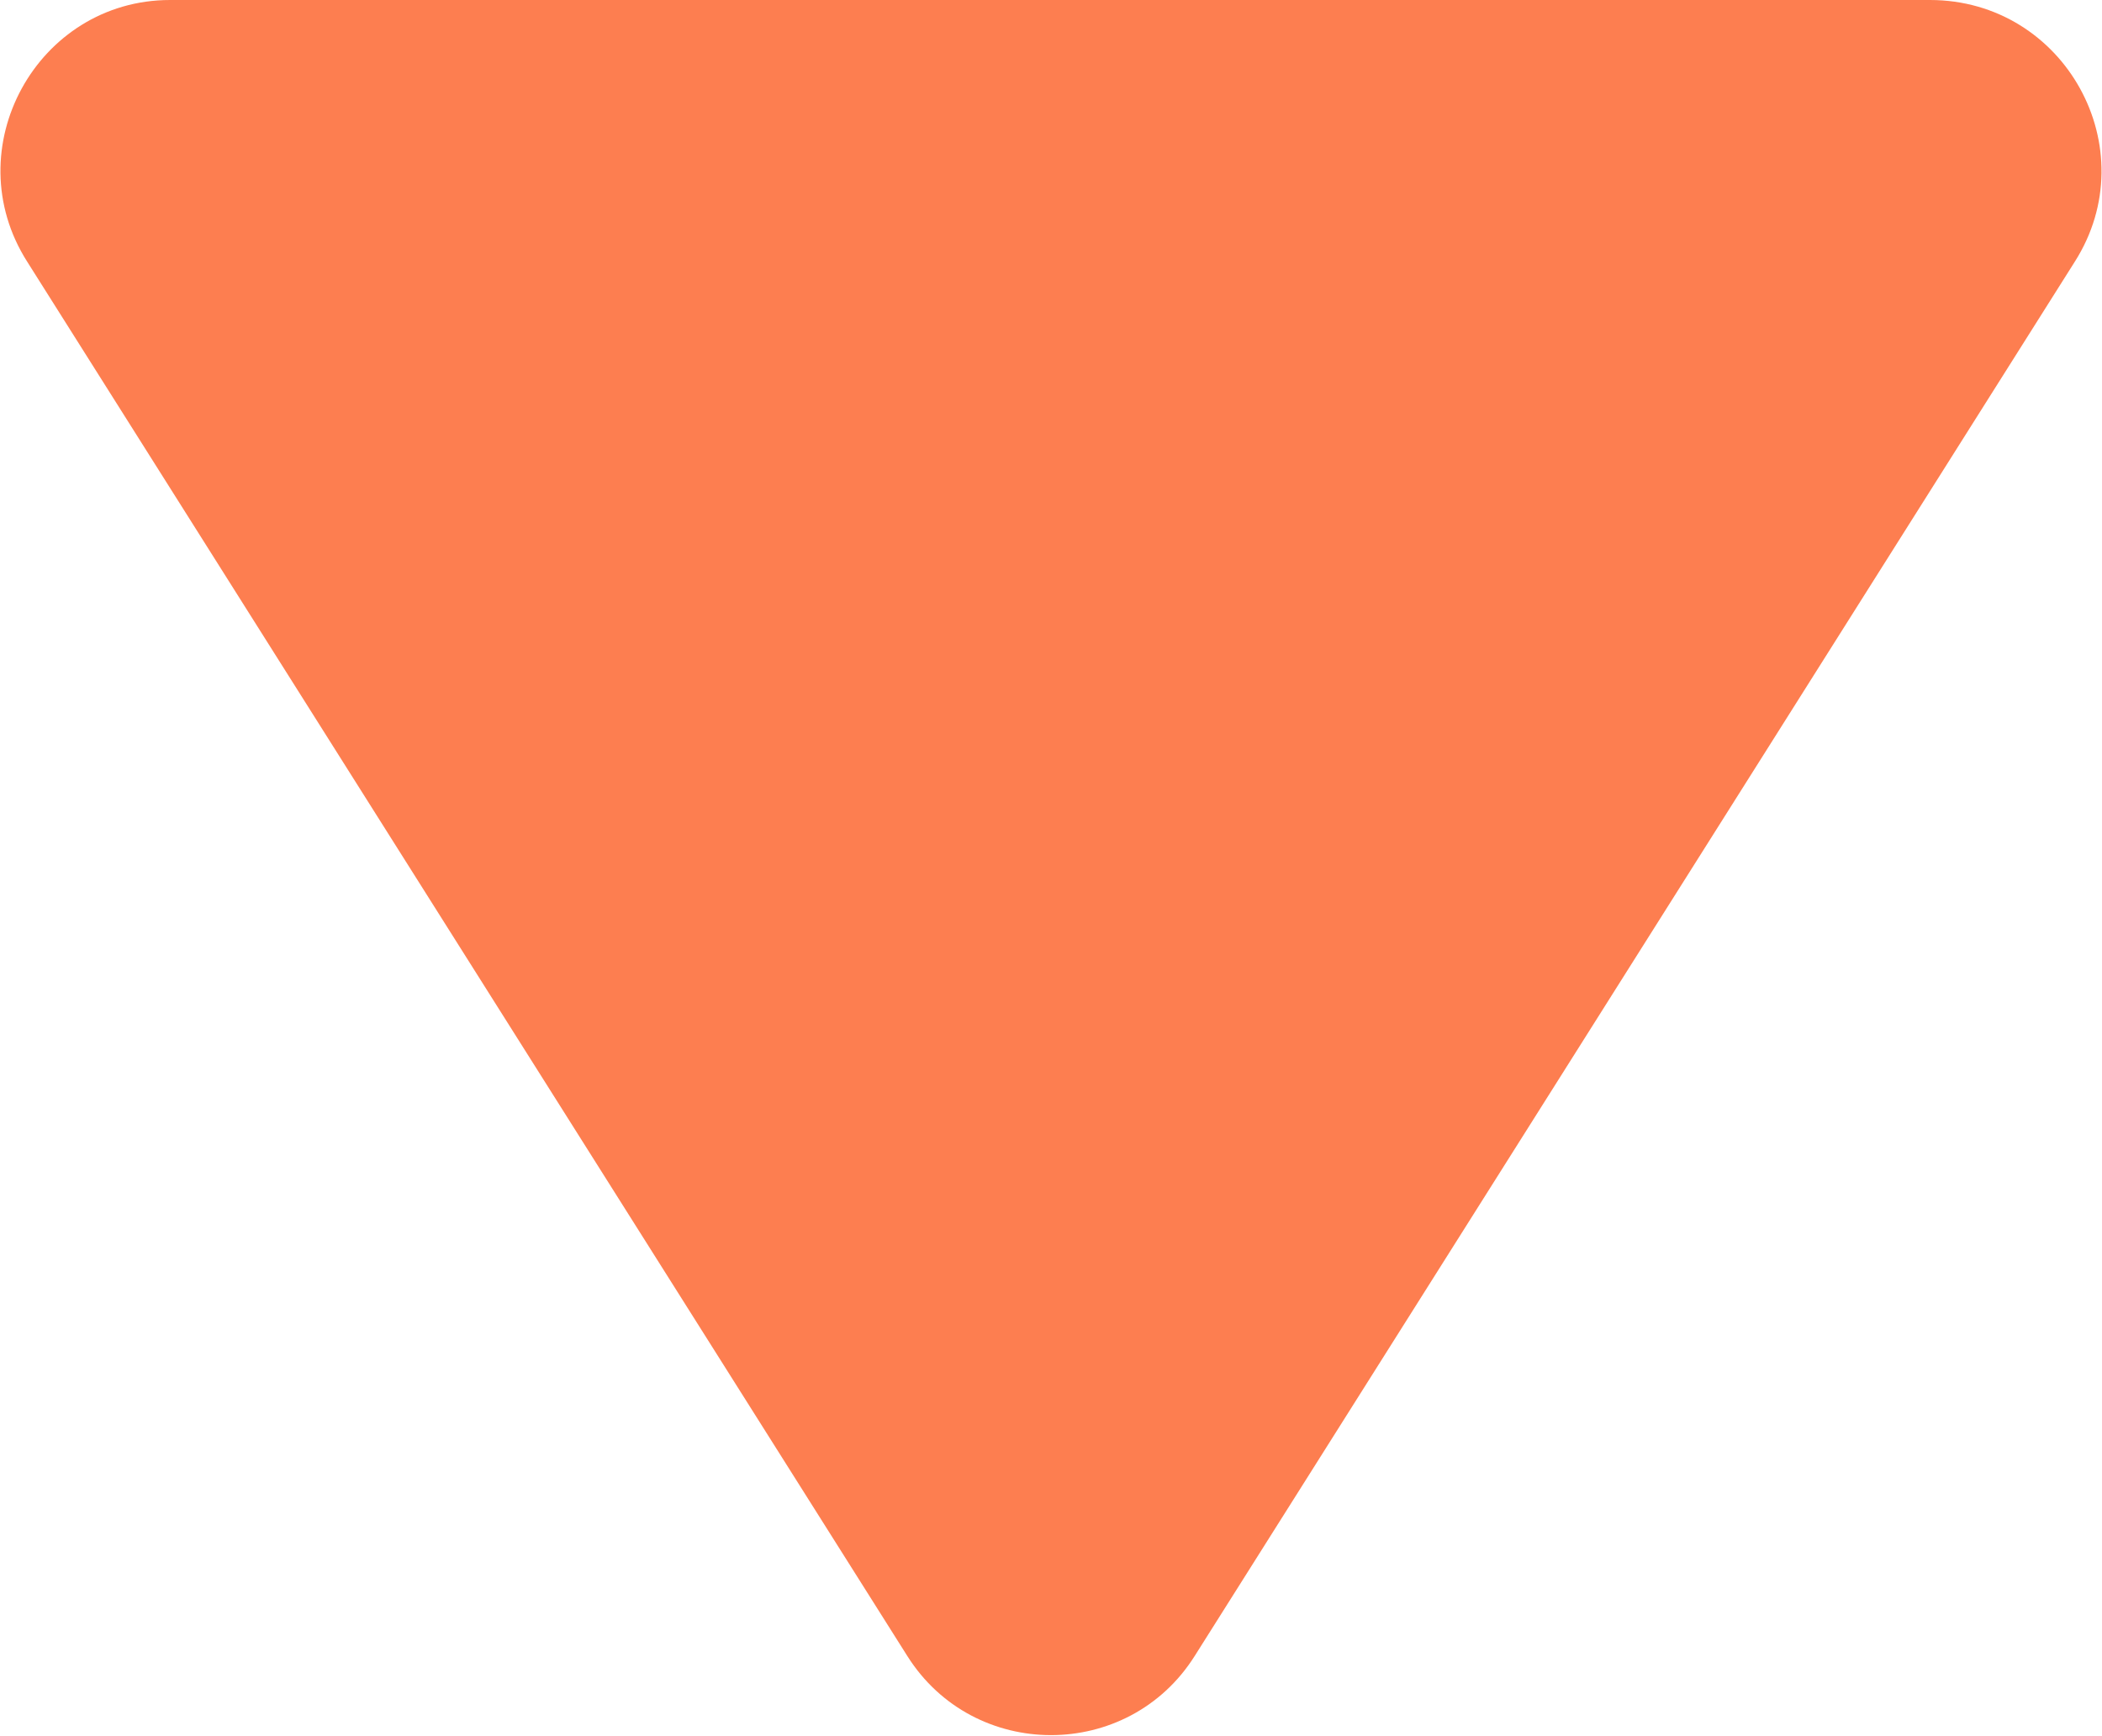
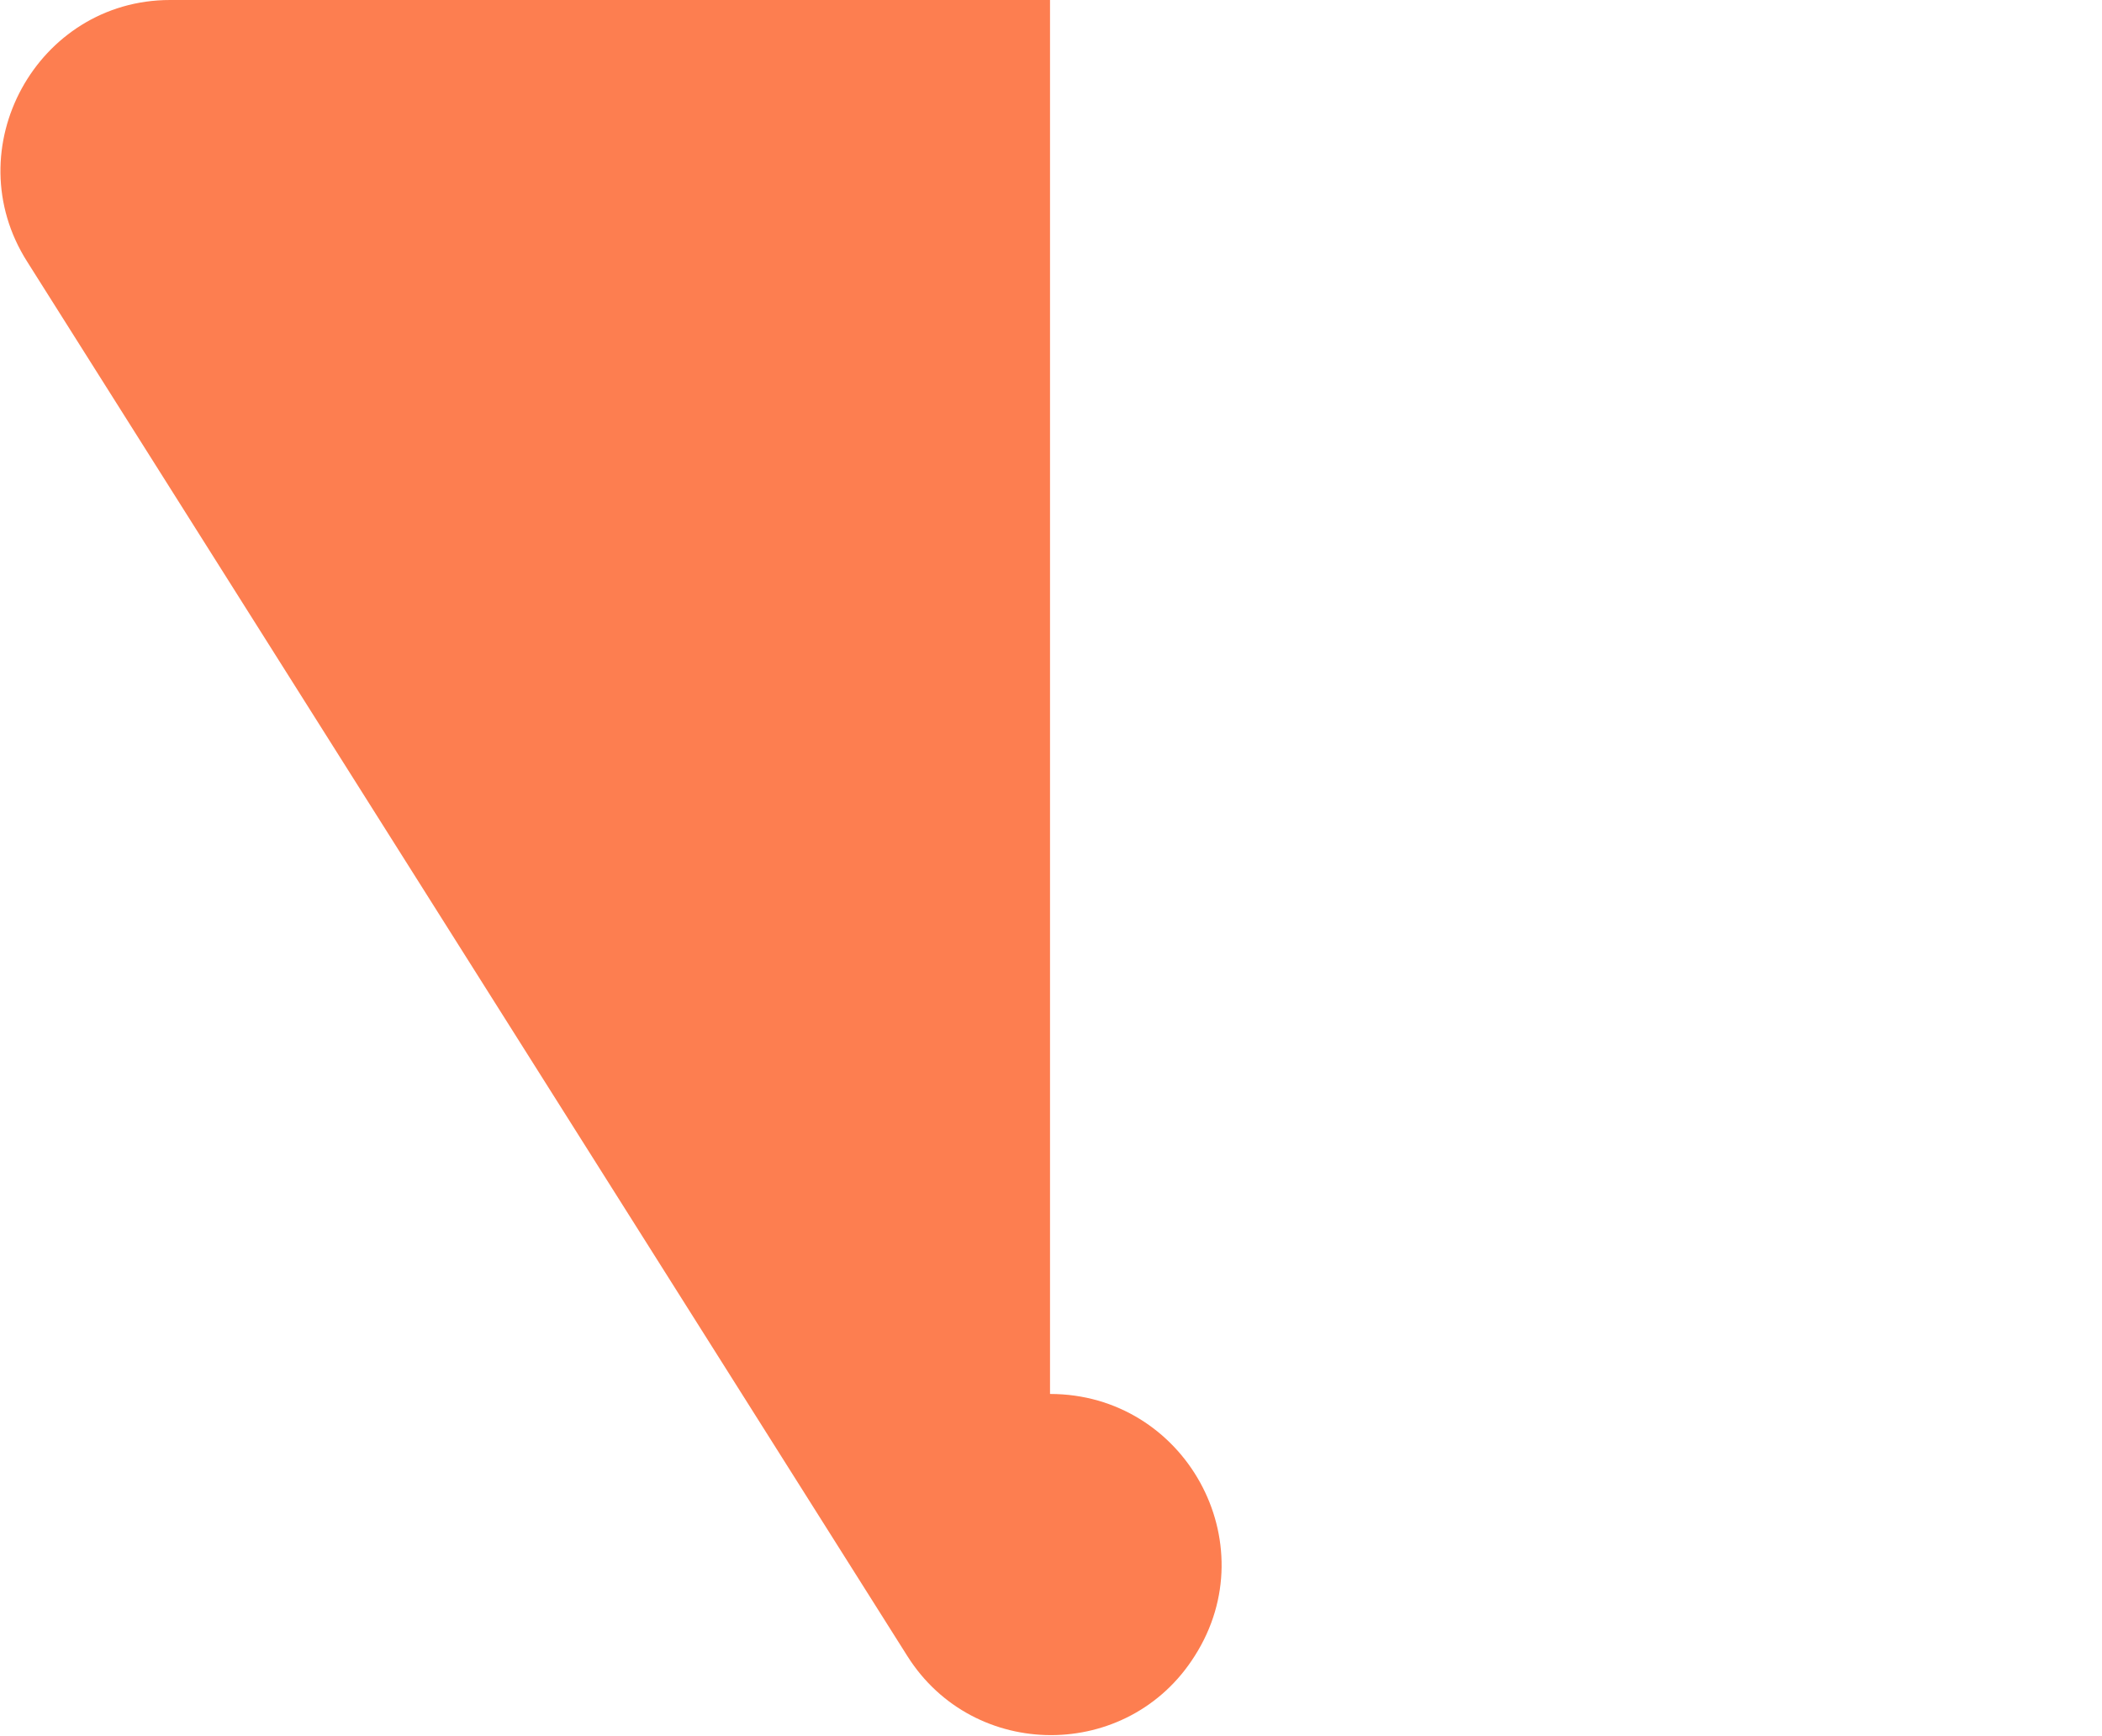
<svg xmlns="http://www.w3.org/2000/svg" id="_レイヤー_2" viewBox="0 0 10.75 8.88">
  <defs>
    <style>.cls-1{fill:#fd7e50;}</style>
  </defs>
  <g id="_デザイン">
-     <path class="cls-1" d="M5.37,0H.87C.19,0-.23,.76,.14,1.34l4.5,7.13c.34,.54,1.13,.54,1.47,0L10.61,1.34c.37-.58-.05-1.34-.74-1.34H5.37Z" />
+     <path class="cls-1" d="M5.37,0H.87C.19,0-.23,.76,.14,1.34l4.5,7.13c.34,.54,1.13,.54,1.47,0c.37-.58-.05-1.34-.74-1.34H5.37Z" />
  </g>
</svg>